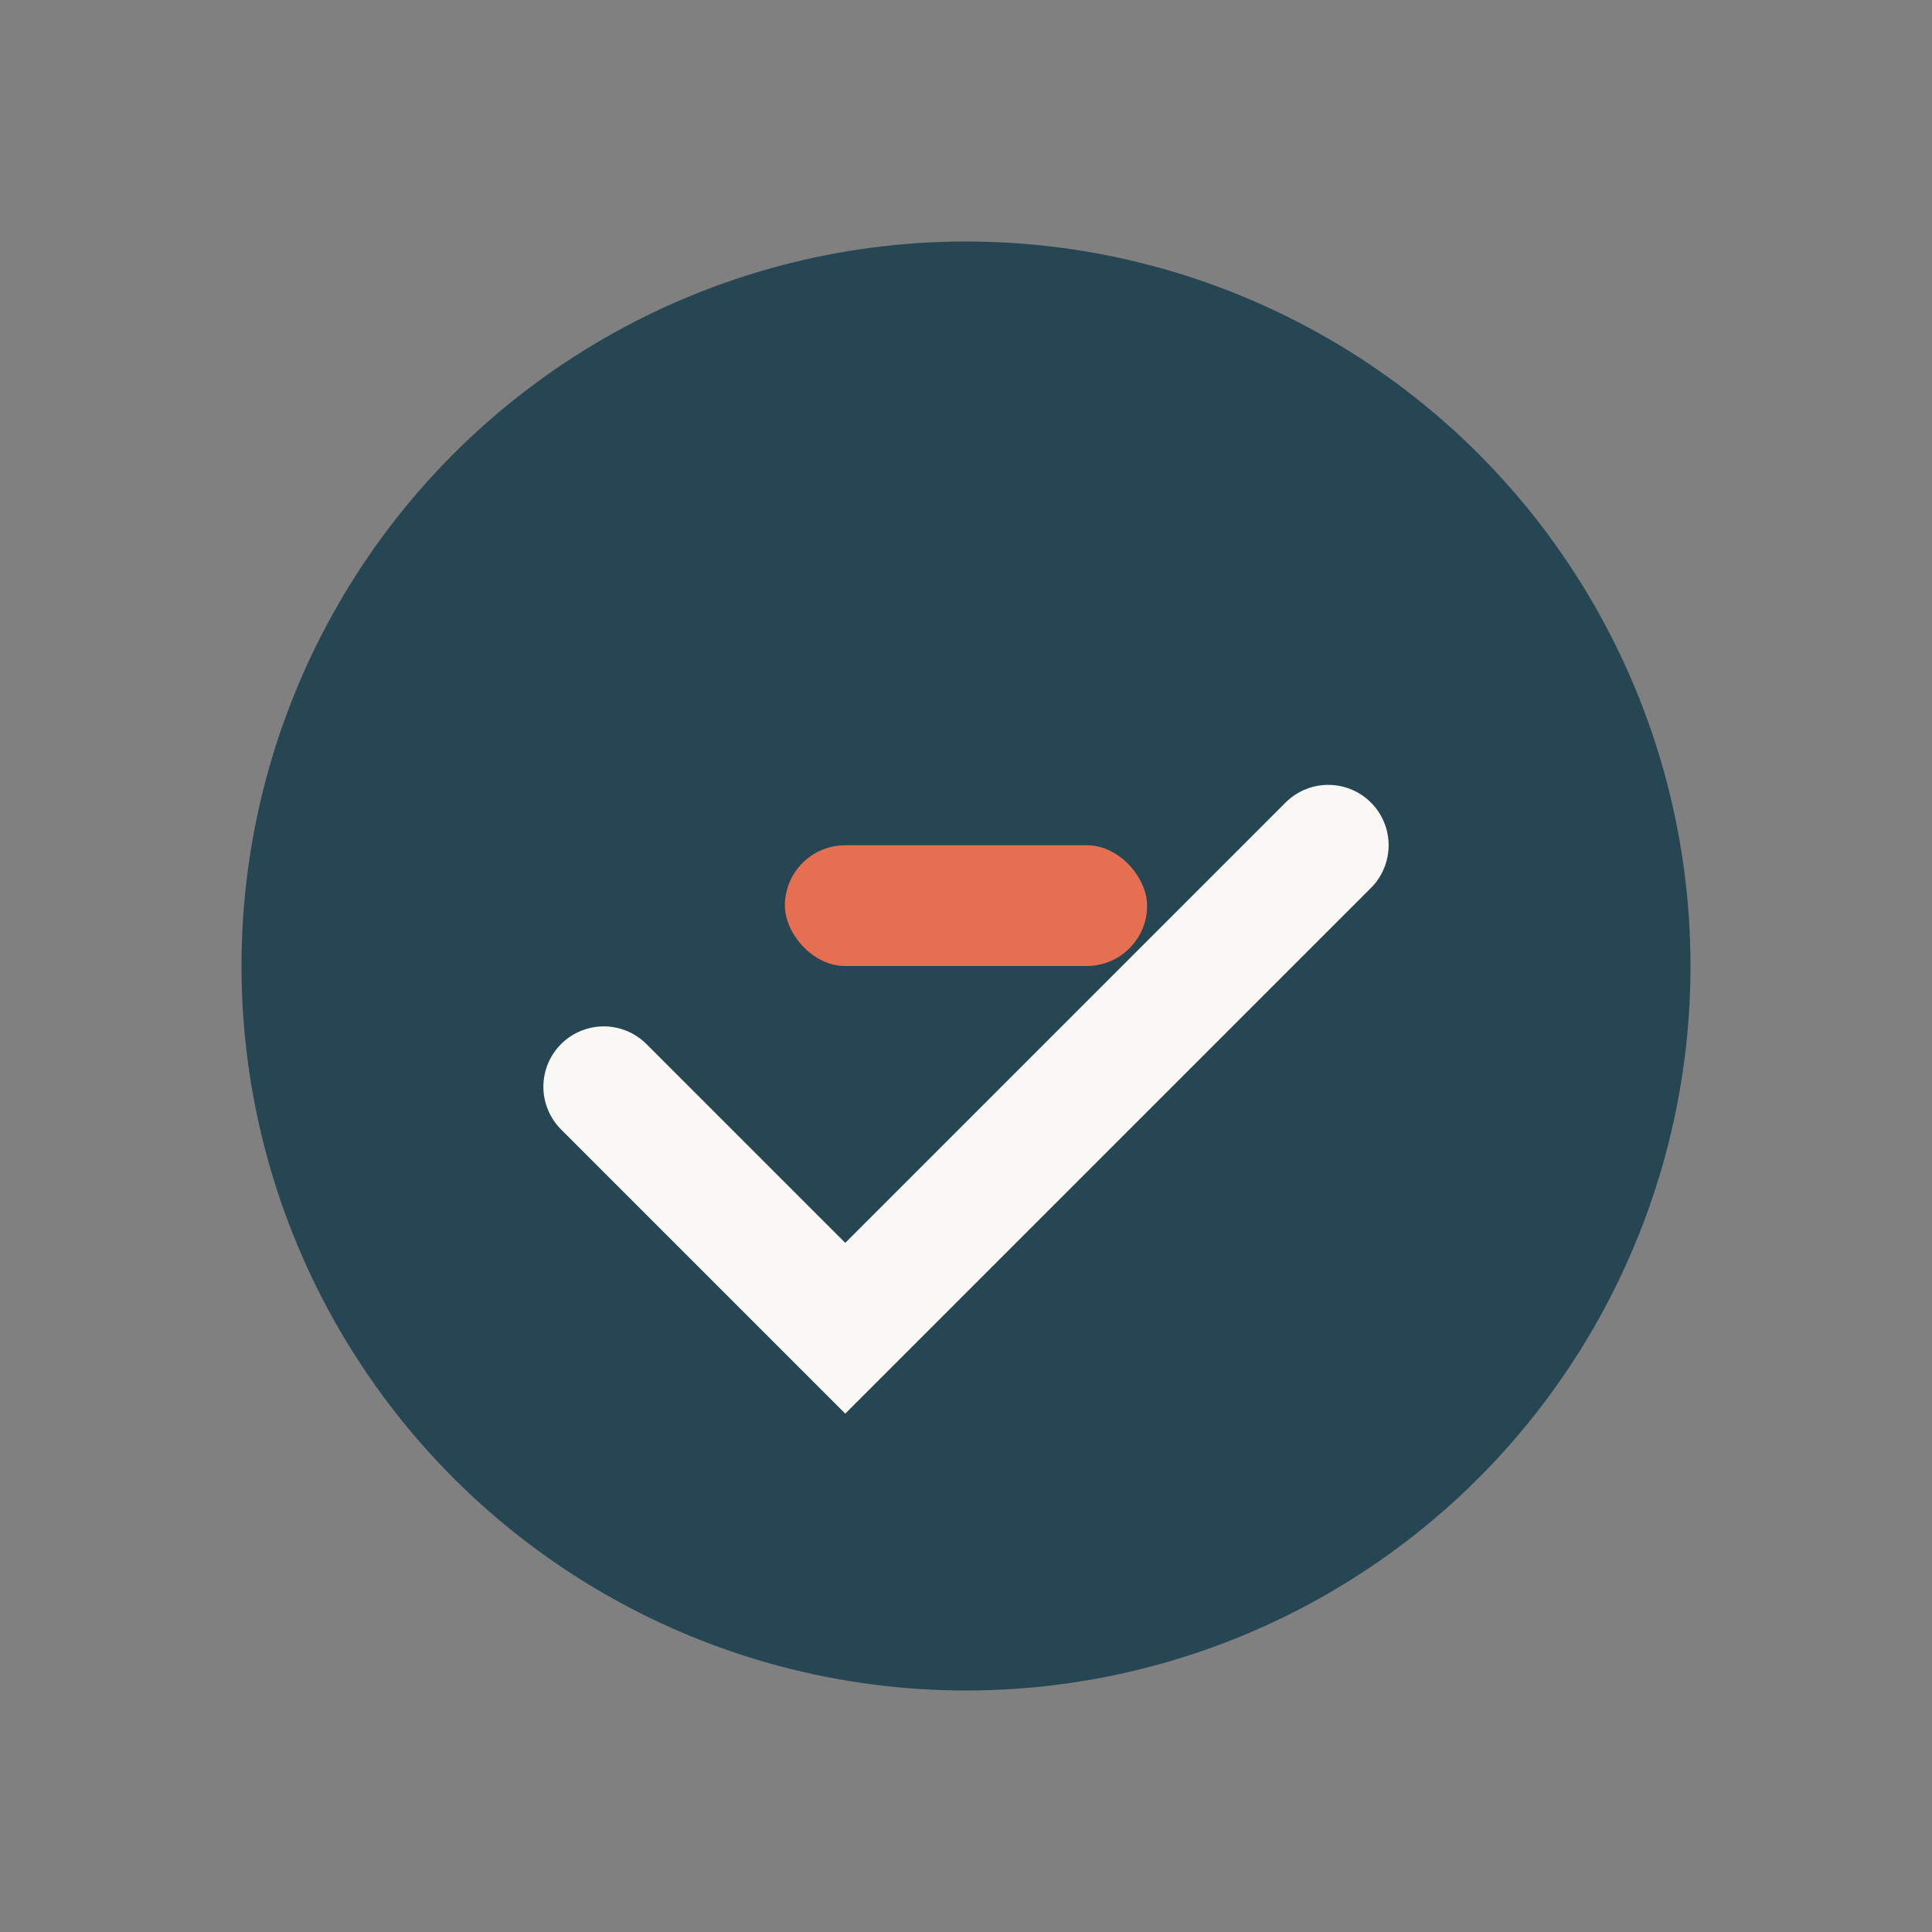
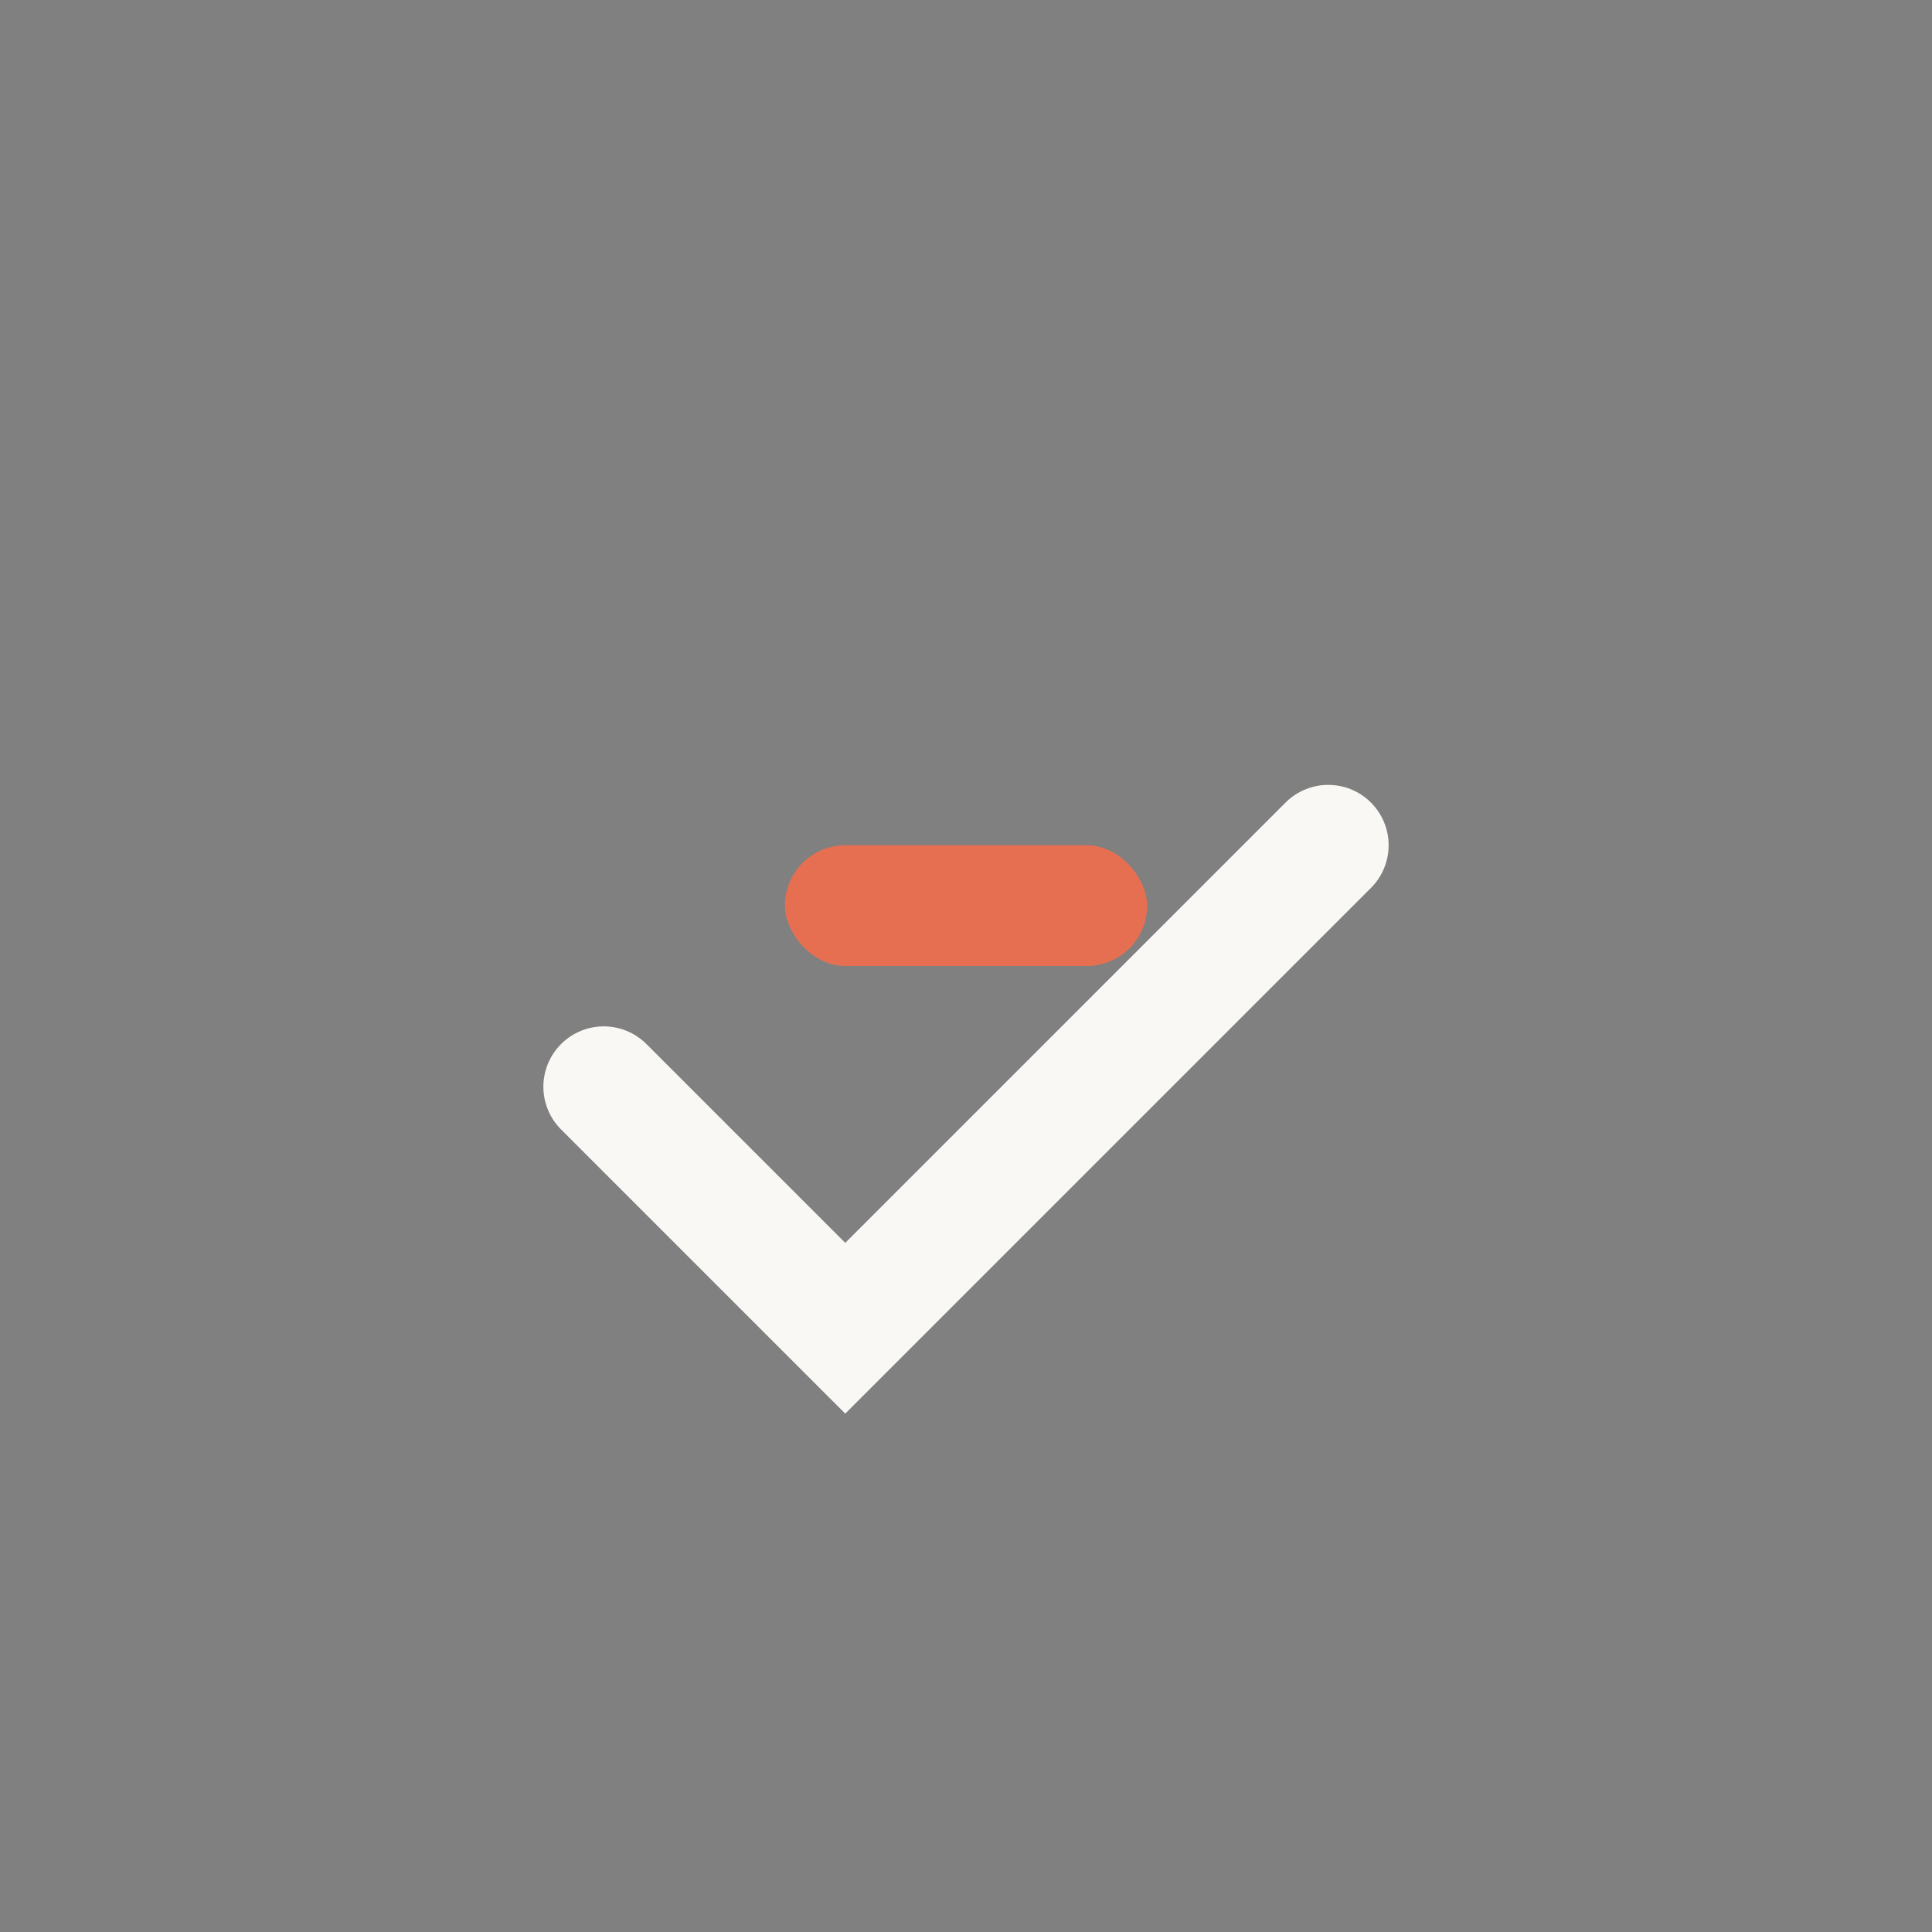
<svg xmlns="http://www.w3.org/2000/svg" width="32" height="32" viewBox="0 0 32 32">
  <rect x="0" y="0" width="32" height="32" fill="#808080" stroke="none" />
-   <circle cx="16" cy="16" r="12" fill="#264653" />
  <path d="M10 18l4 4 8-8" stroke="#F9F8F4" stroke-width="2" fill="none" stroke-linecap="round" />
  <rect x="13" y="14" width="6" height="2" fill="#E76F51" rx="1" />
</svg>